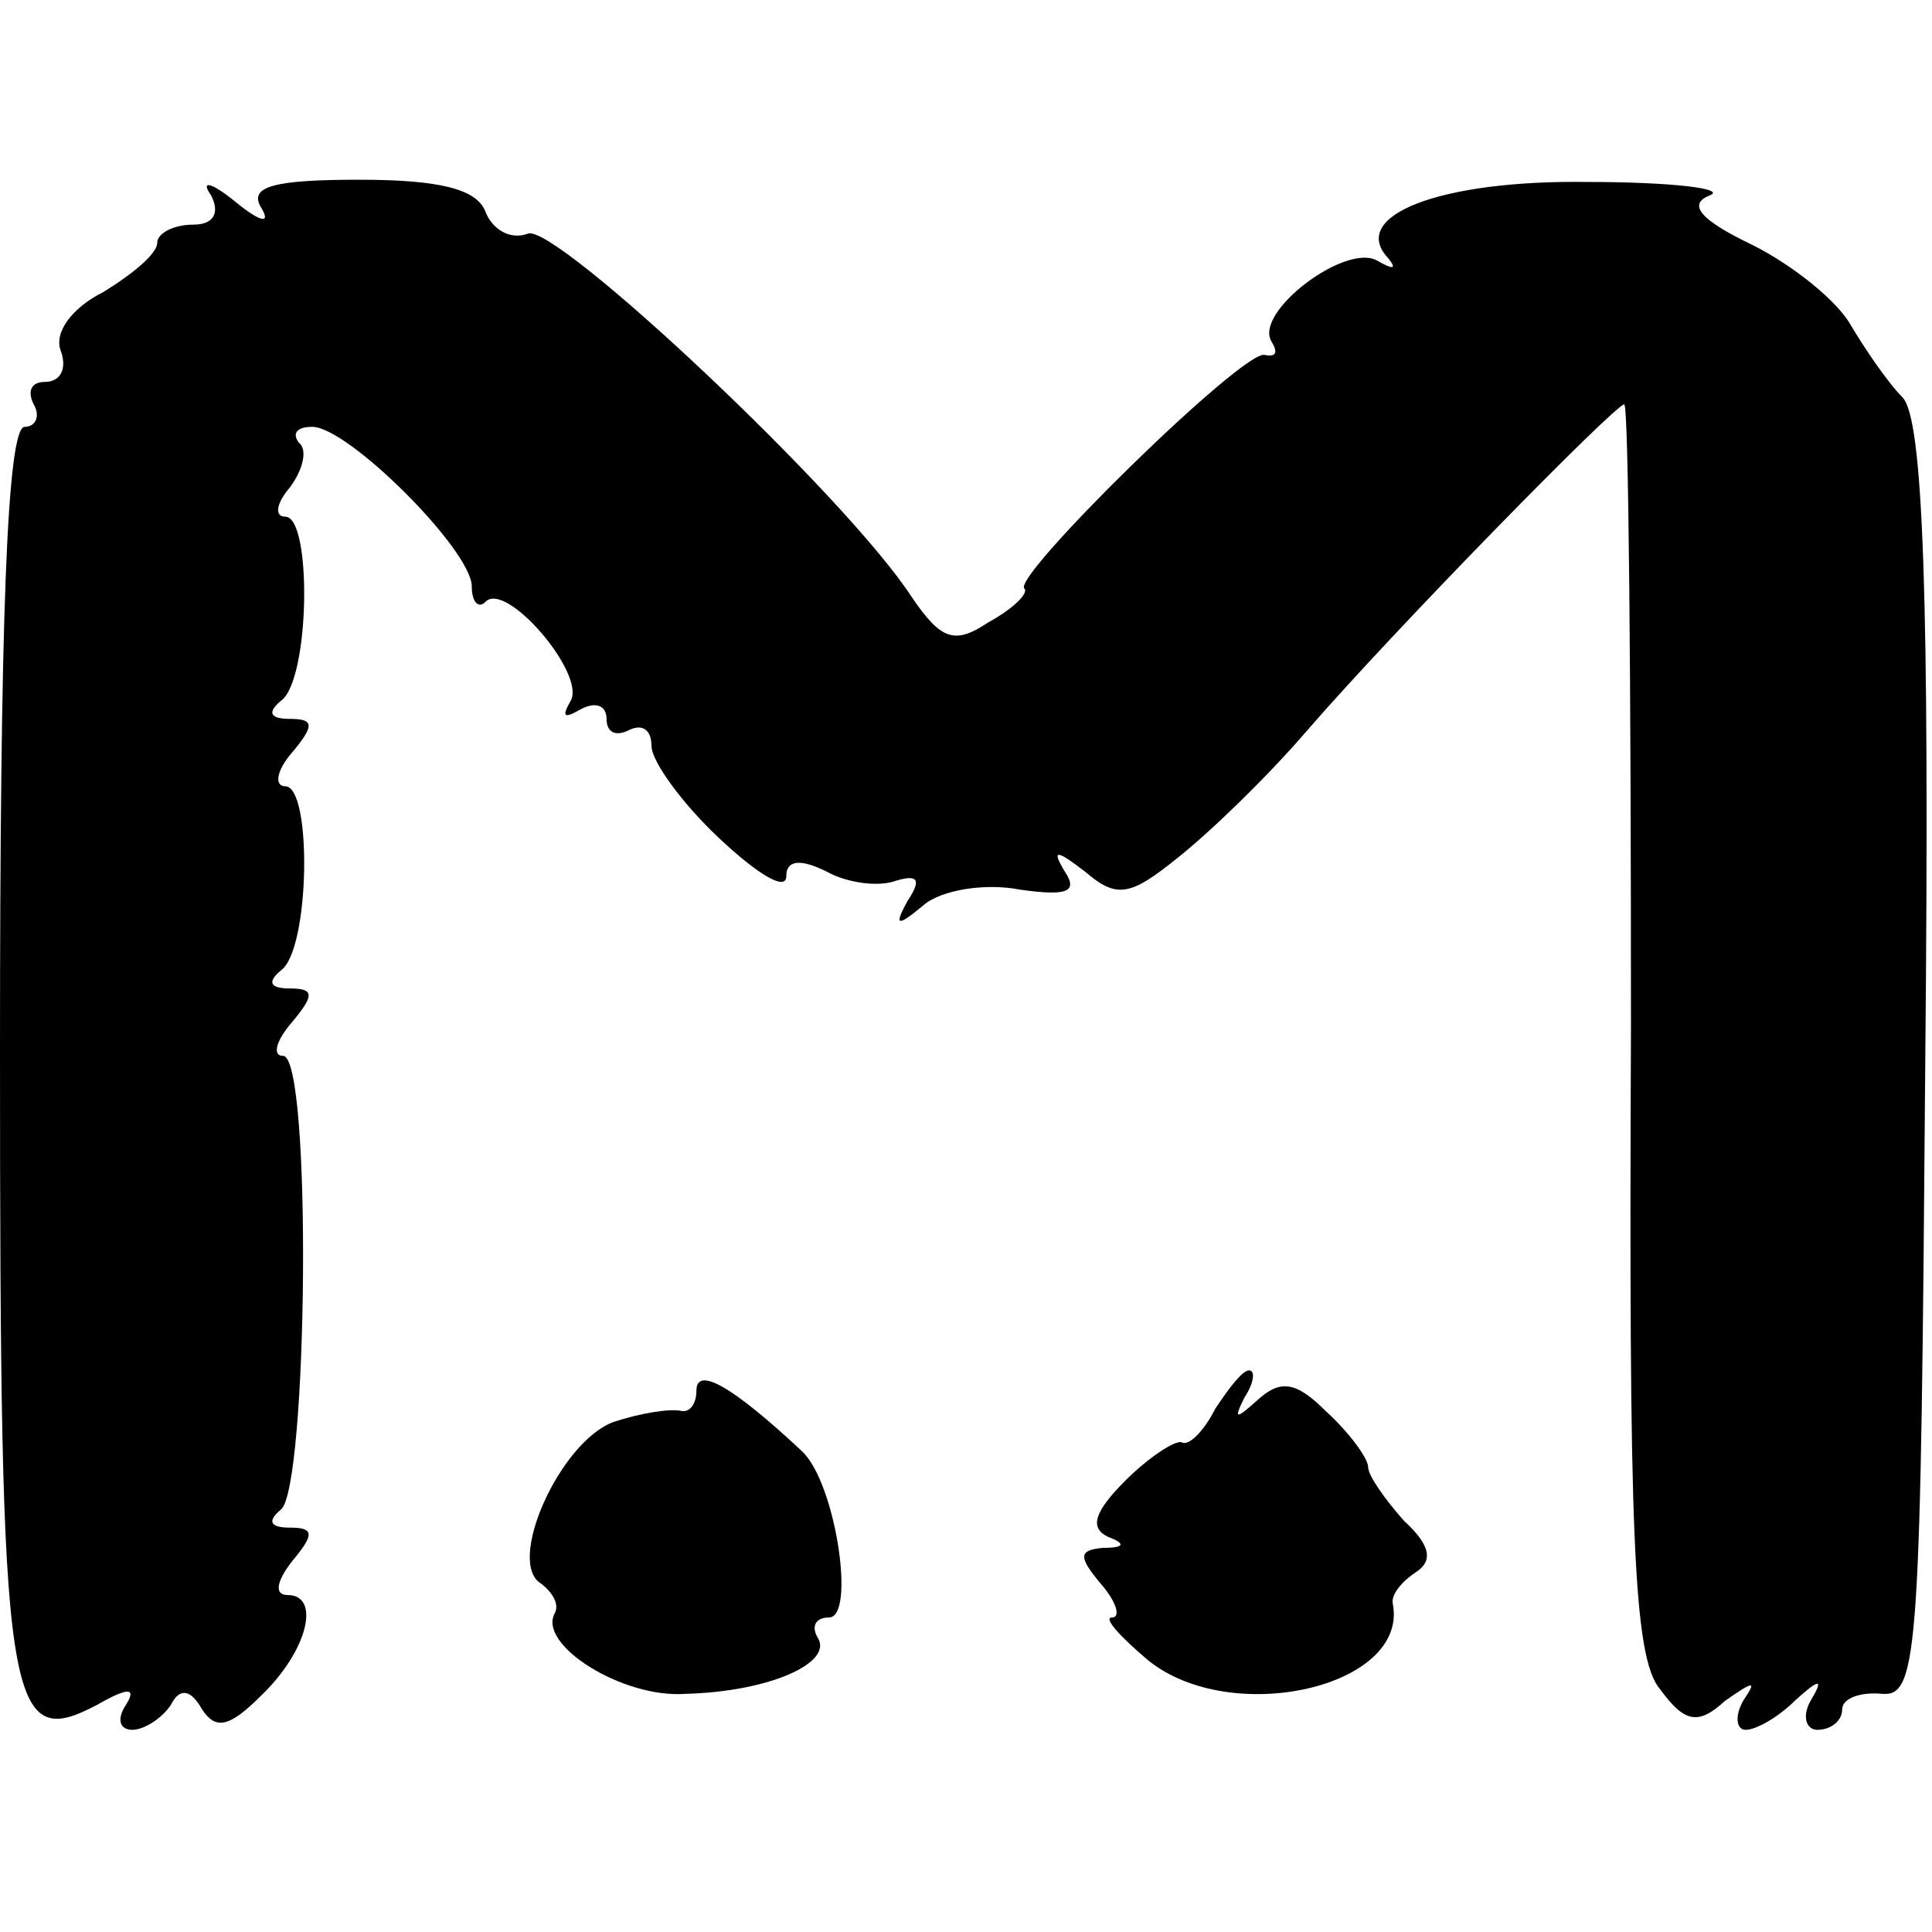
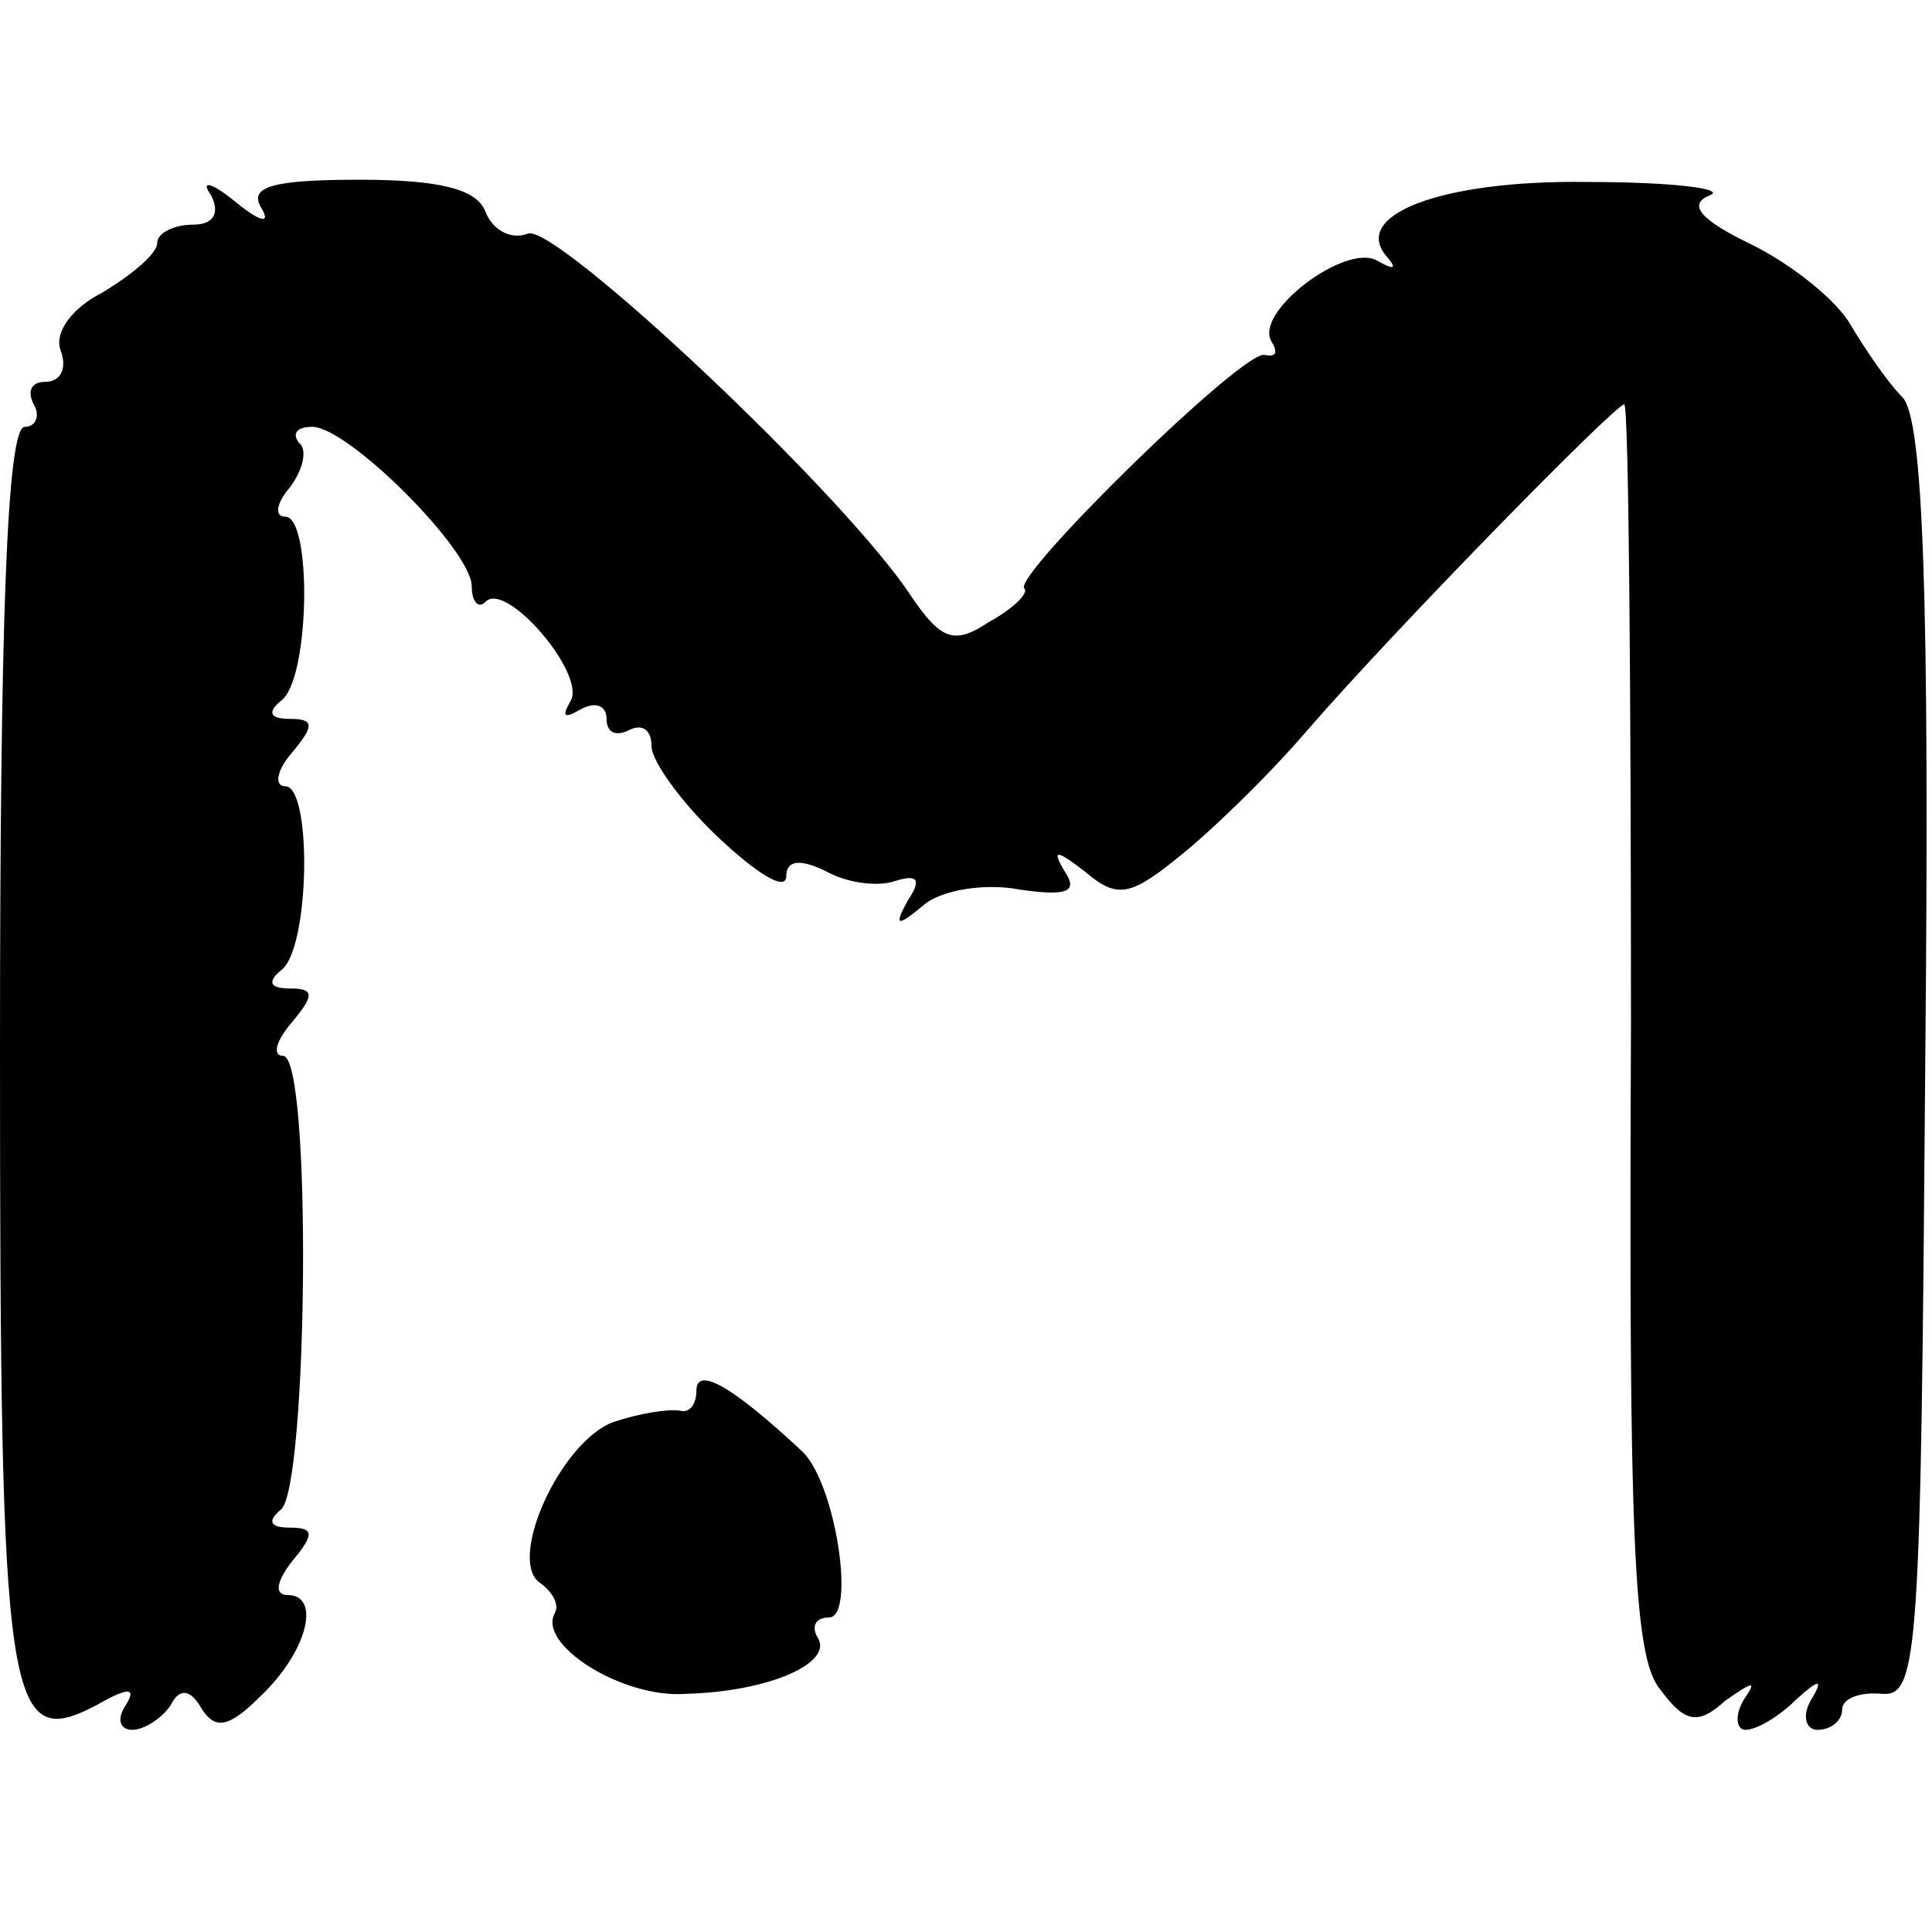
<svg xmlns="http://www.w3.org/2000/svg" version="1.0" width="86pt" height="86pt" viewBox="0 0 86 86" preserveAspectRatio="xMidYMid meet">
  <g transform="translate(0,86) scale(0.1,-0.1)" fill="#000000" stroke="none">
    <path d="M94 773 c4 -8 1 -13 -8 -13 -9 0 -16 -4 -16 -8 0 -5 -11 -14 -24 -22 -14 -7 -22 -18 -19 -26 3 -8 0 -14 -7 -14 -6 0 -8 -4 -5 -10 3 -5 1 -10 -4 -10 -8 0 -11 -89 -11 -278 0 -293 3 -312 43 -291 14 8 18 8 13 0 -4 -6 -3 -11 3 -11 5 0 13 5 17 11 4 8 9 7 14 -2 6 -9 12 -8 26 6 21 20 27 45 12 45 -6 0 -5 6 2 15 10 12 10 15 -1 15 -9 0 -10 3 -4 8 12 9 14 202 1 202 -5 0 -3 7 4 15 10 12 10 15 -1 15 -9 0 -10 3 -4 8 13 9 14 82 2 82 -5 0 -4 7 3 15 10 12 10 15 -1 15 -9 0 -10 3 -4 8 13 9 14 82 2 82 -5 0 -4 6 2 13 6 8 8 17 4 20 -3 4 -1 7 6 7 16 0 71 -55 71 -71 0 -7 3 -10 6 -7 9 10 45 -32 38 -44 -4 -7 -3 -8 4 -4 7 4 12 2 12 -4 0 -6 4 -8 10 -5 6 3 10 0 10 -7 0 -7 14 -26 30 -41 17 -16 30 -24 30 -17 0 7 6 8 18 2 9 -5 23 -7 31 -4 10 3 11 0 5 -9 -6 -11 -5 -12 7 -2 8 7 28 10 43 7 21 -3 26 -1 20 8 -6 10 -4 10 9 0 14 -12 20 -11 41 6 14 11 40 36 58 57 39 45 137 145 141 145 2 0 3 -125 3 -277 -1 -226 1 -281 13 -295 11 -15 17 -16 29 -5 13 9 14 9 8 0 -4 -7 -3 -13 1 -13 5 0 15 6 22 13 11 10 13 10 7 0 -4 -7 -2 -13 3 -13 6 0 11 4 11 9 0 5 8 8 18 7 16 -1 17 19 19 281 2 209 -1 286 -10 296 -7 7 -17 22 -23 32 -6 11 -26 27 -44 36 -23 11 -29 18 -19 22 8 3 -17 6 -54 6 -66 1 -107 -15 -89 -34 4 -5 2 -5 -5 -1 -14 8 -55 -23 -47 -36 3 -5 2 -7 -3 -6 -9 3 -113 -99 -107 -104 2 -2 -5 -9 -16 -15 -15 -10 -21 -8 -34 11 -29 45 -159 167 -171 162 -8 -3 -16 2 -19 10 -4 10 -21 14 -56 14 -38 0 -49 -3 -44 -12 5 -8 0 -7 -11 2 -11 9 -16 10 -11 3z" />
    <path d="M310 241 c0 -6 -3 -10 -7 -9 -5 1 -18 -1 -30 -5 -24 -9 -48 -63 -32 -72 5 -4 8 -9 6 -13 -8 -14 30 -38 58 -36 38 1 66 14 59 25 -3 5 -1 9 5 9 12 0 3 60 -12 74 -31 29 -47 38 -47 27z" />
-     <path d="M541 233 c-5 -10 -12 -17 -15 -15 -3 1 -15 -7 -25 -17 -14 -14 -16 -21 -8 -25 8 -3 8 -5 -2 -5 -11 -1 -11 -4 -1 -16 7 -8 9 -15 5 -15 -4 0 3 -8 16 -19 37 -30 116 -12 109 25 -1 4 4 10 10 14 8 5 7 12 -5 23 -8 9 -16 20 -16 24 0 4 -9 16 -19 25 -13 13 -20 14 -30 5 -10 -9 -11 -9 -6 1 4 6 5 12 2 12 -3 0 -9 -8 -15 -17z" />
  </g>
</svg>